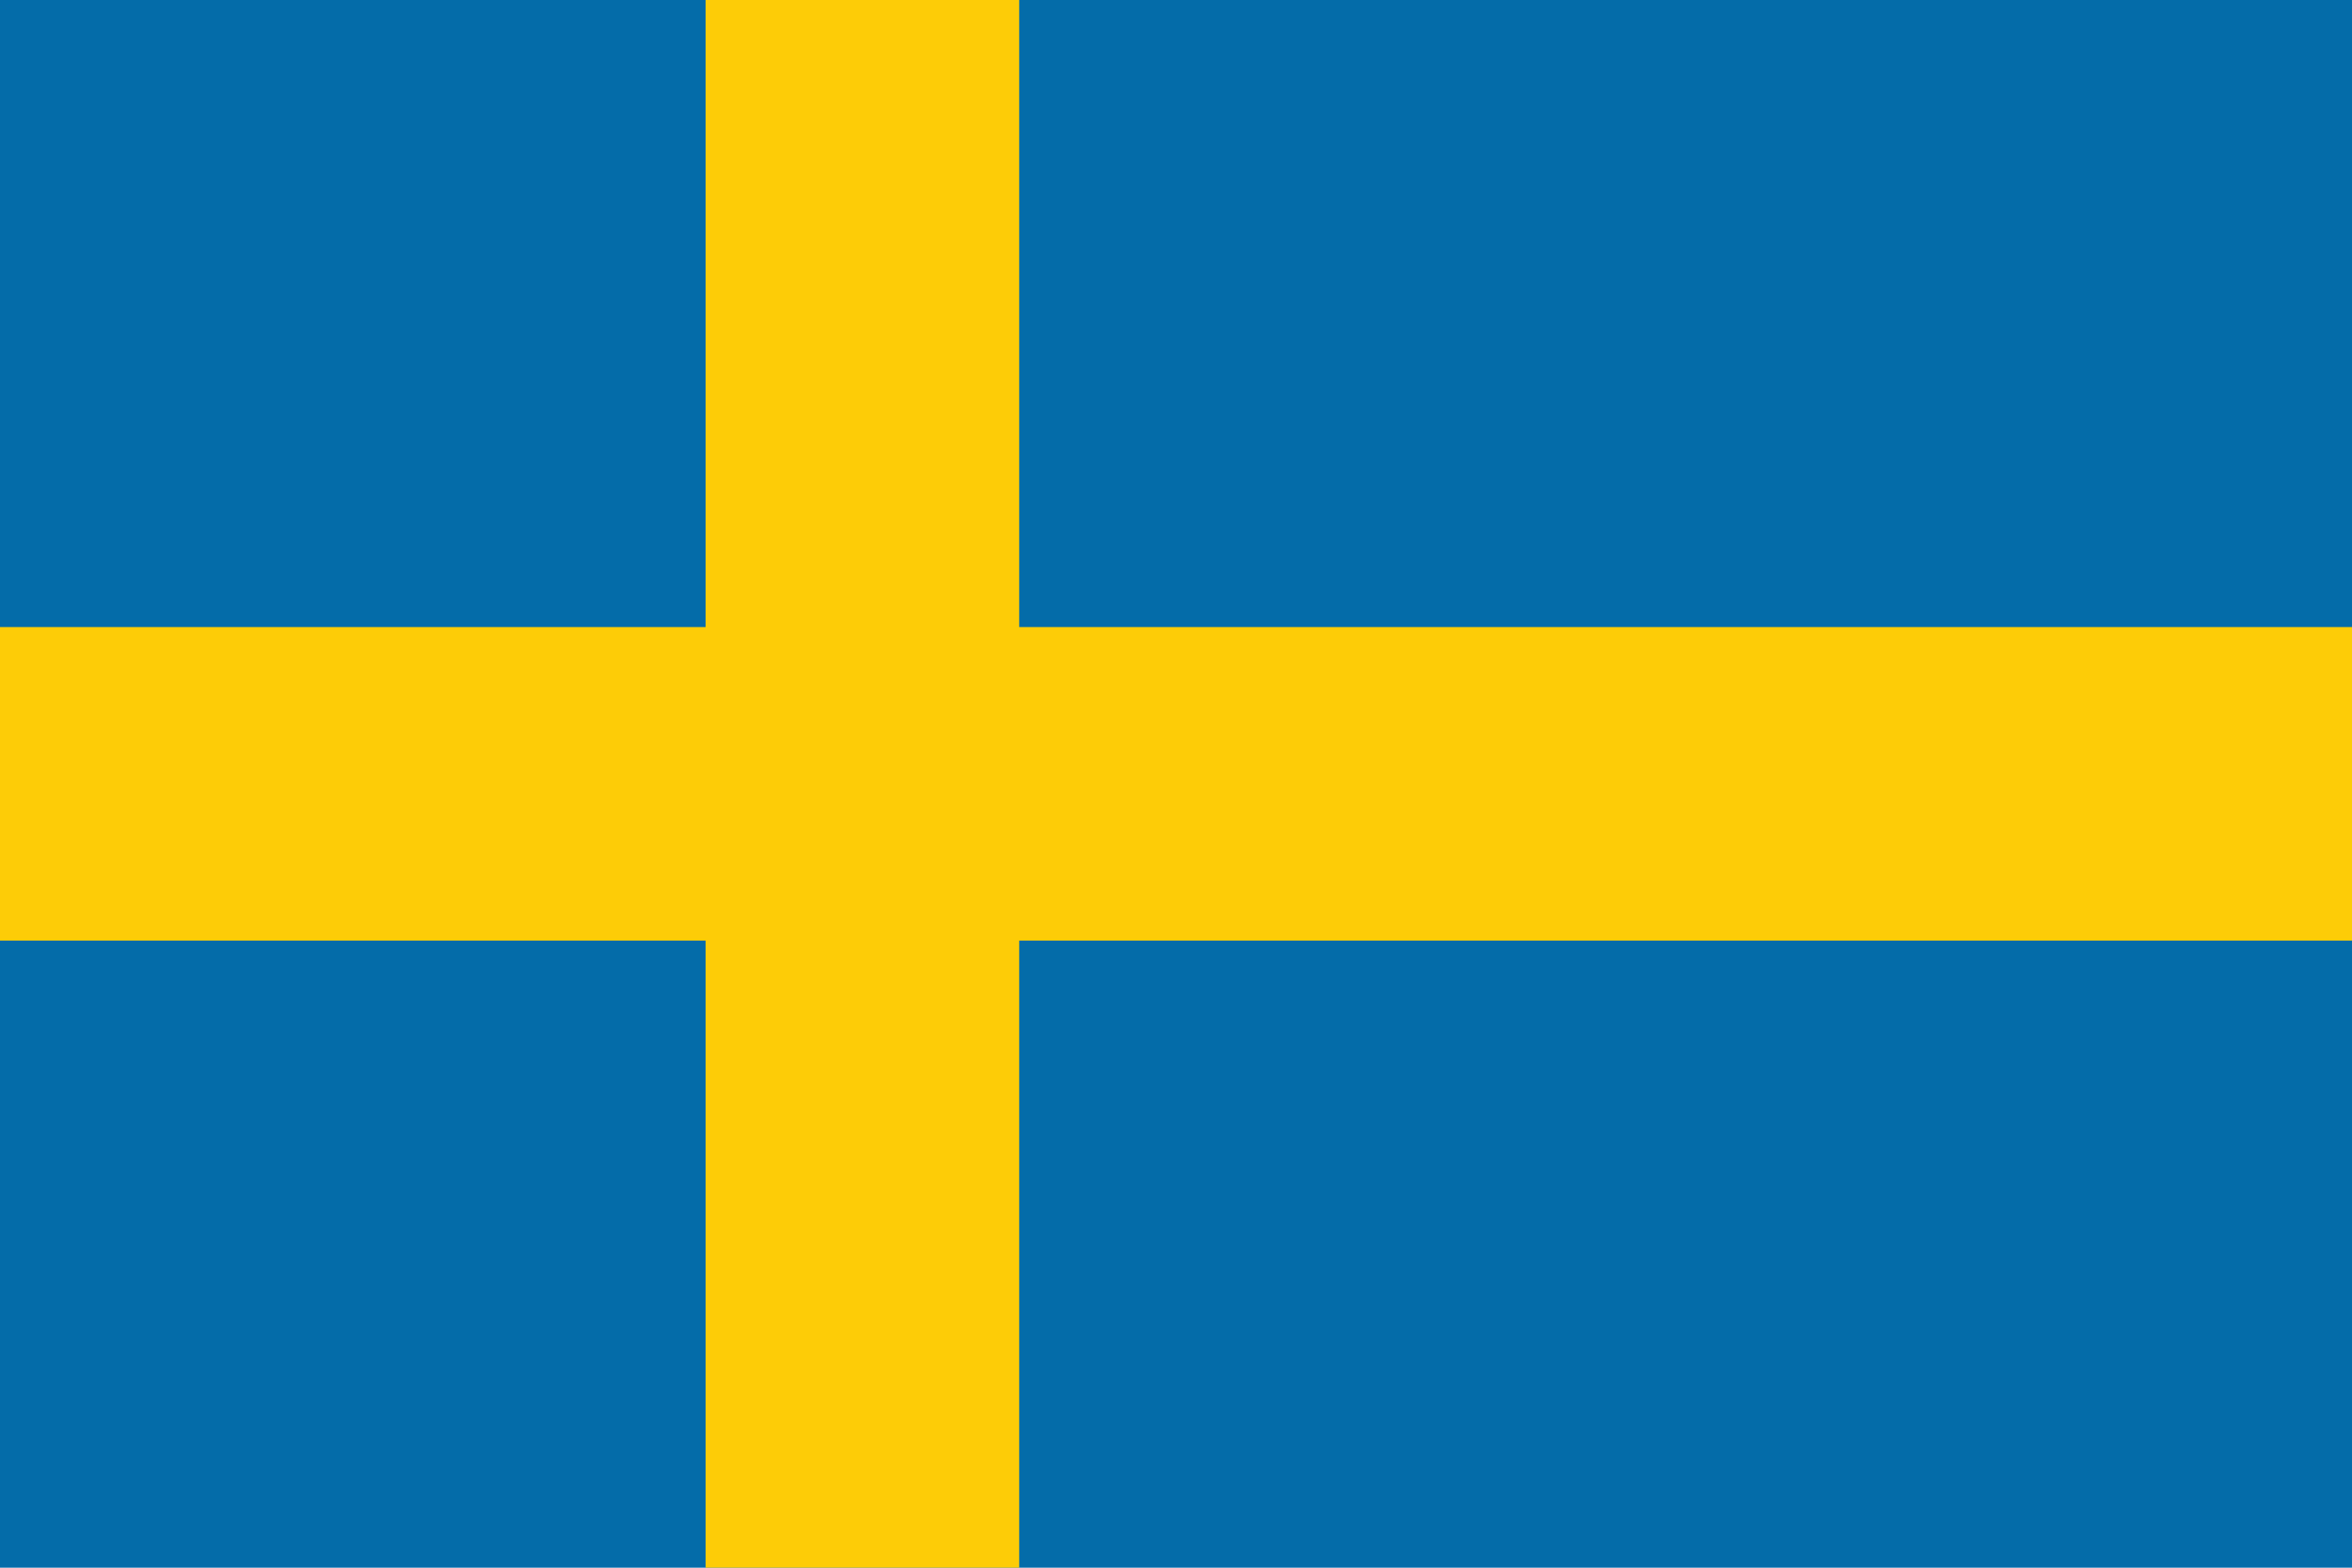
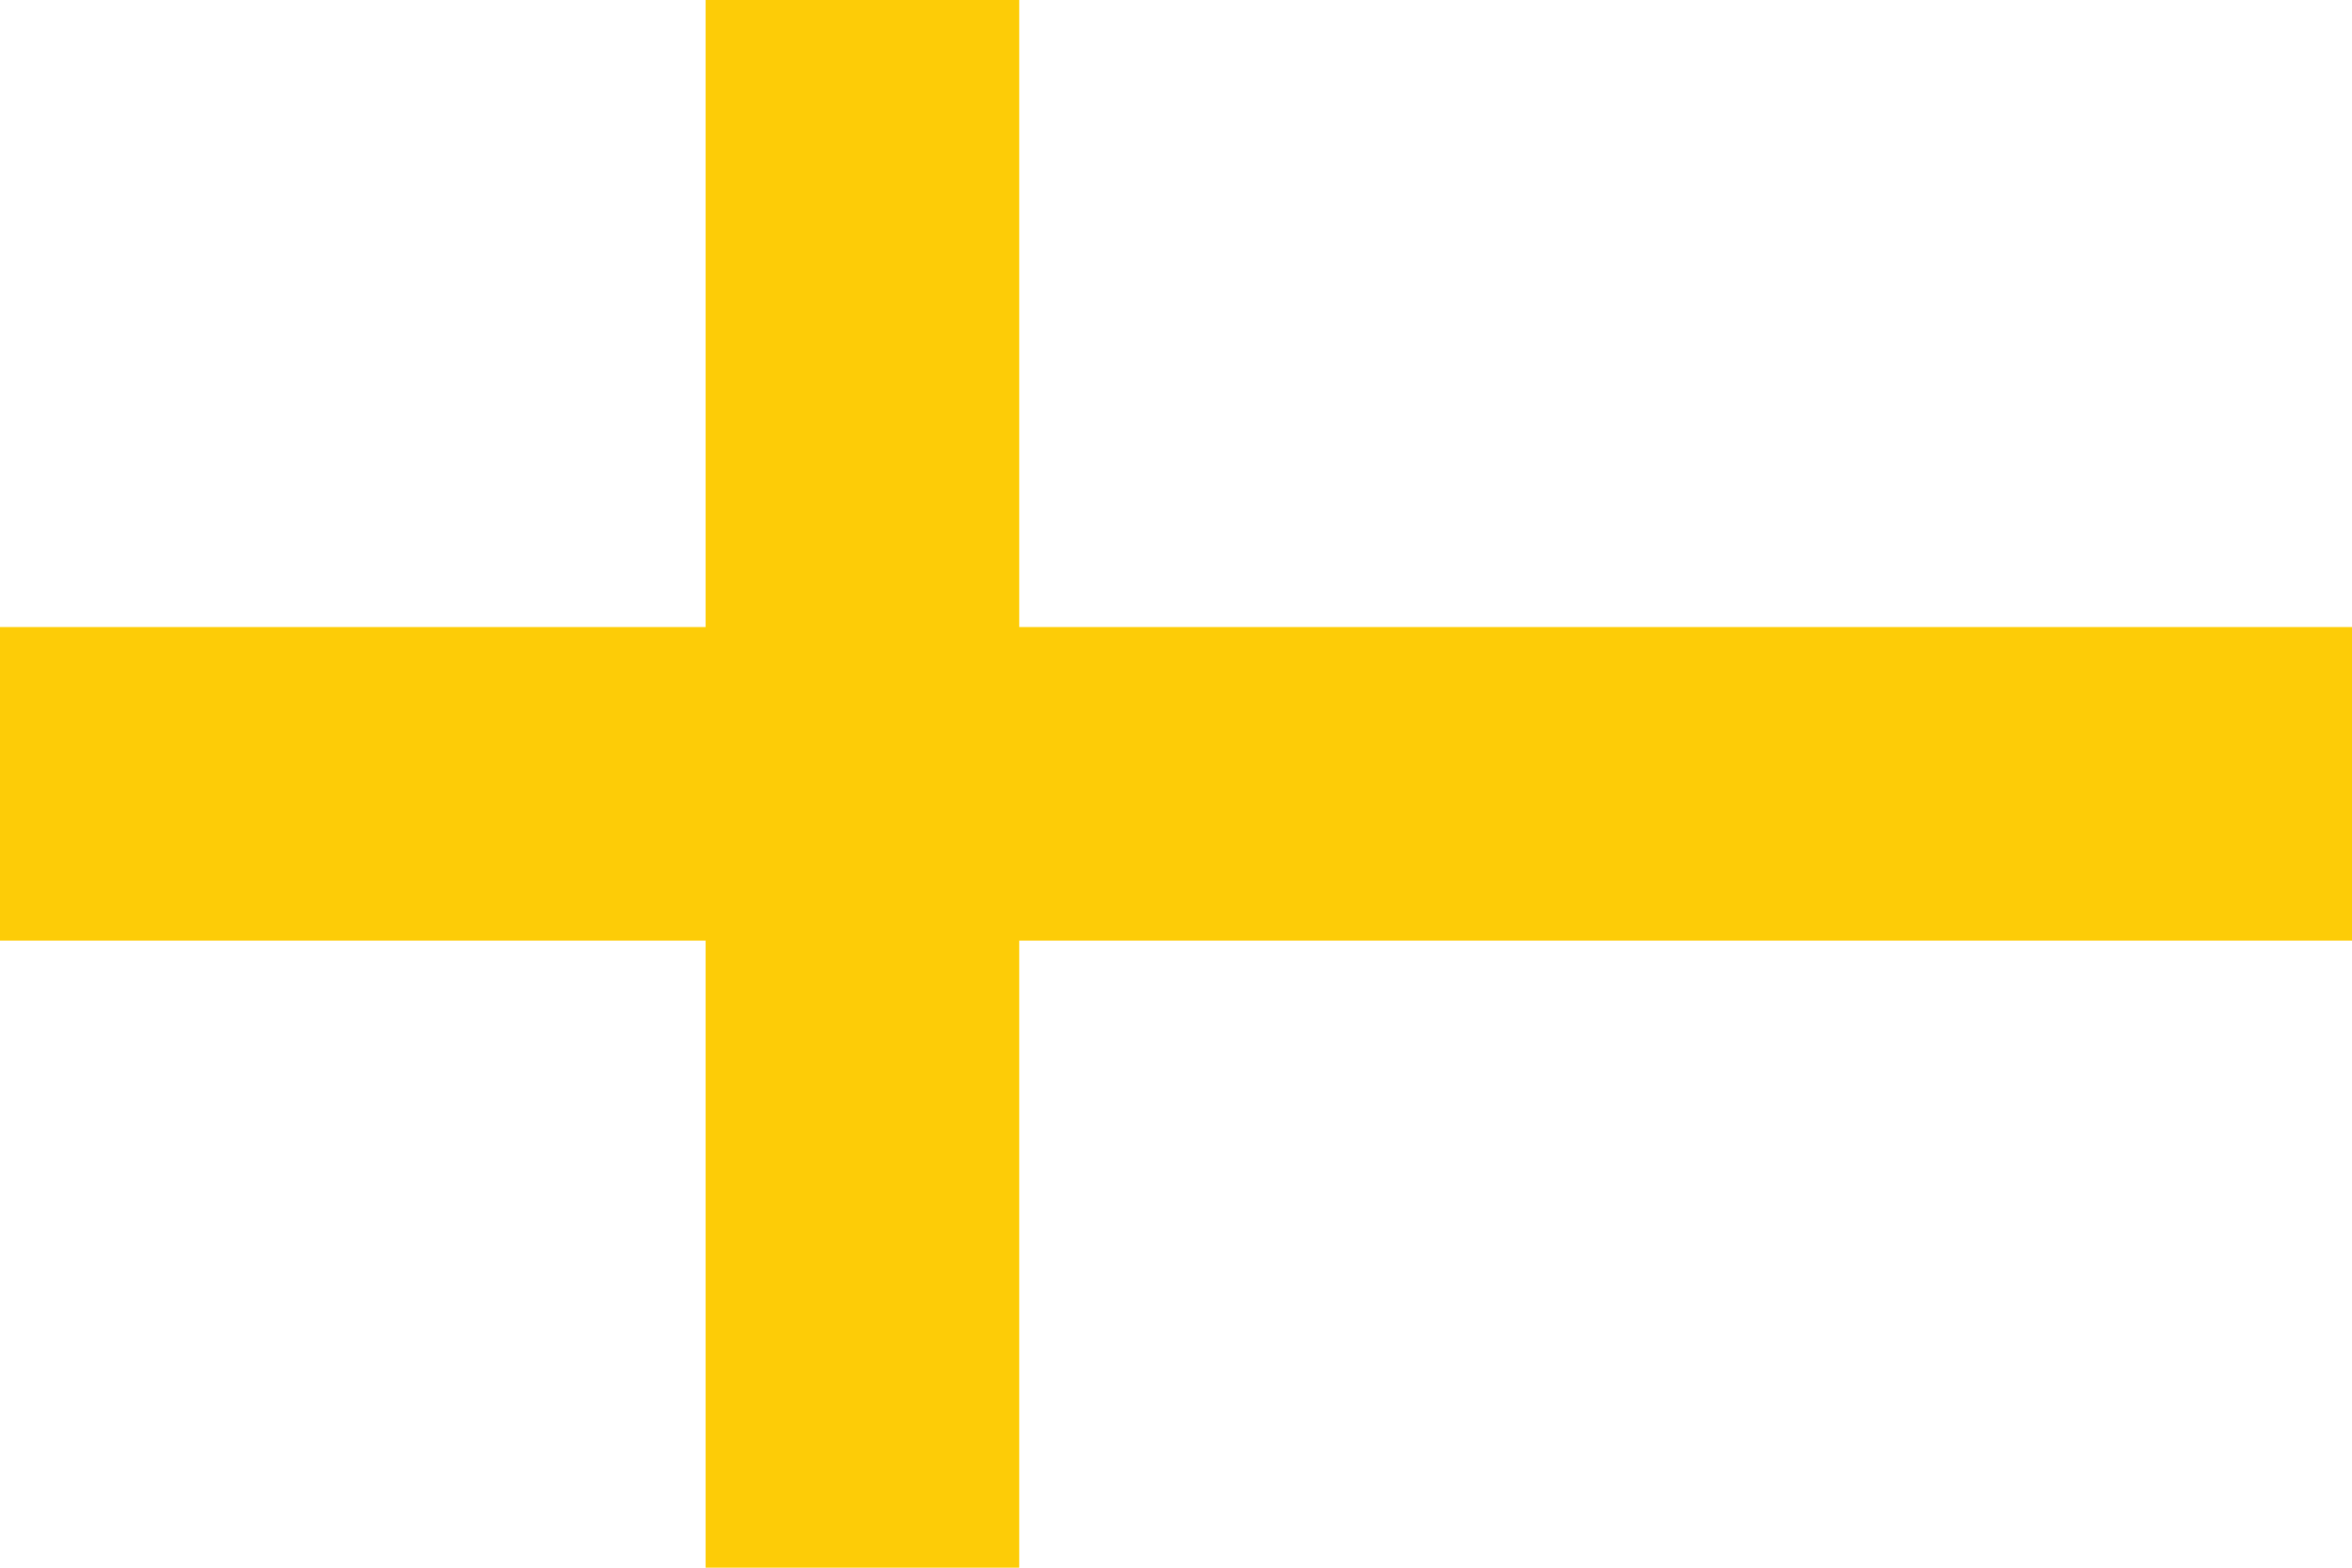
<svg xmlns="http://www.w3.org/2000/svg" id="a" width="722" height="481.33" viewBox="0 0 722 481.33">
  <defs>
    <style>.b{fill:#fdcc07;}.b,.c{stroke-width:0px;}.c{fill:#046ca9;}</style>
  </defs>
-   <rect class="c" width="722" height="481.33" />
  <rect class="b" x="216.6" width="96.27" height="481.33" />
  <rect class="b" y="192.53" width="722" height="96.27" />
</svg>